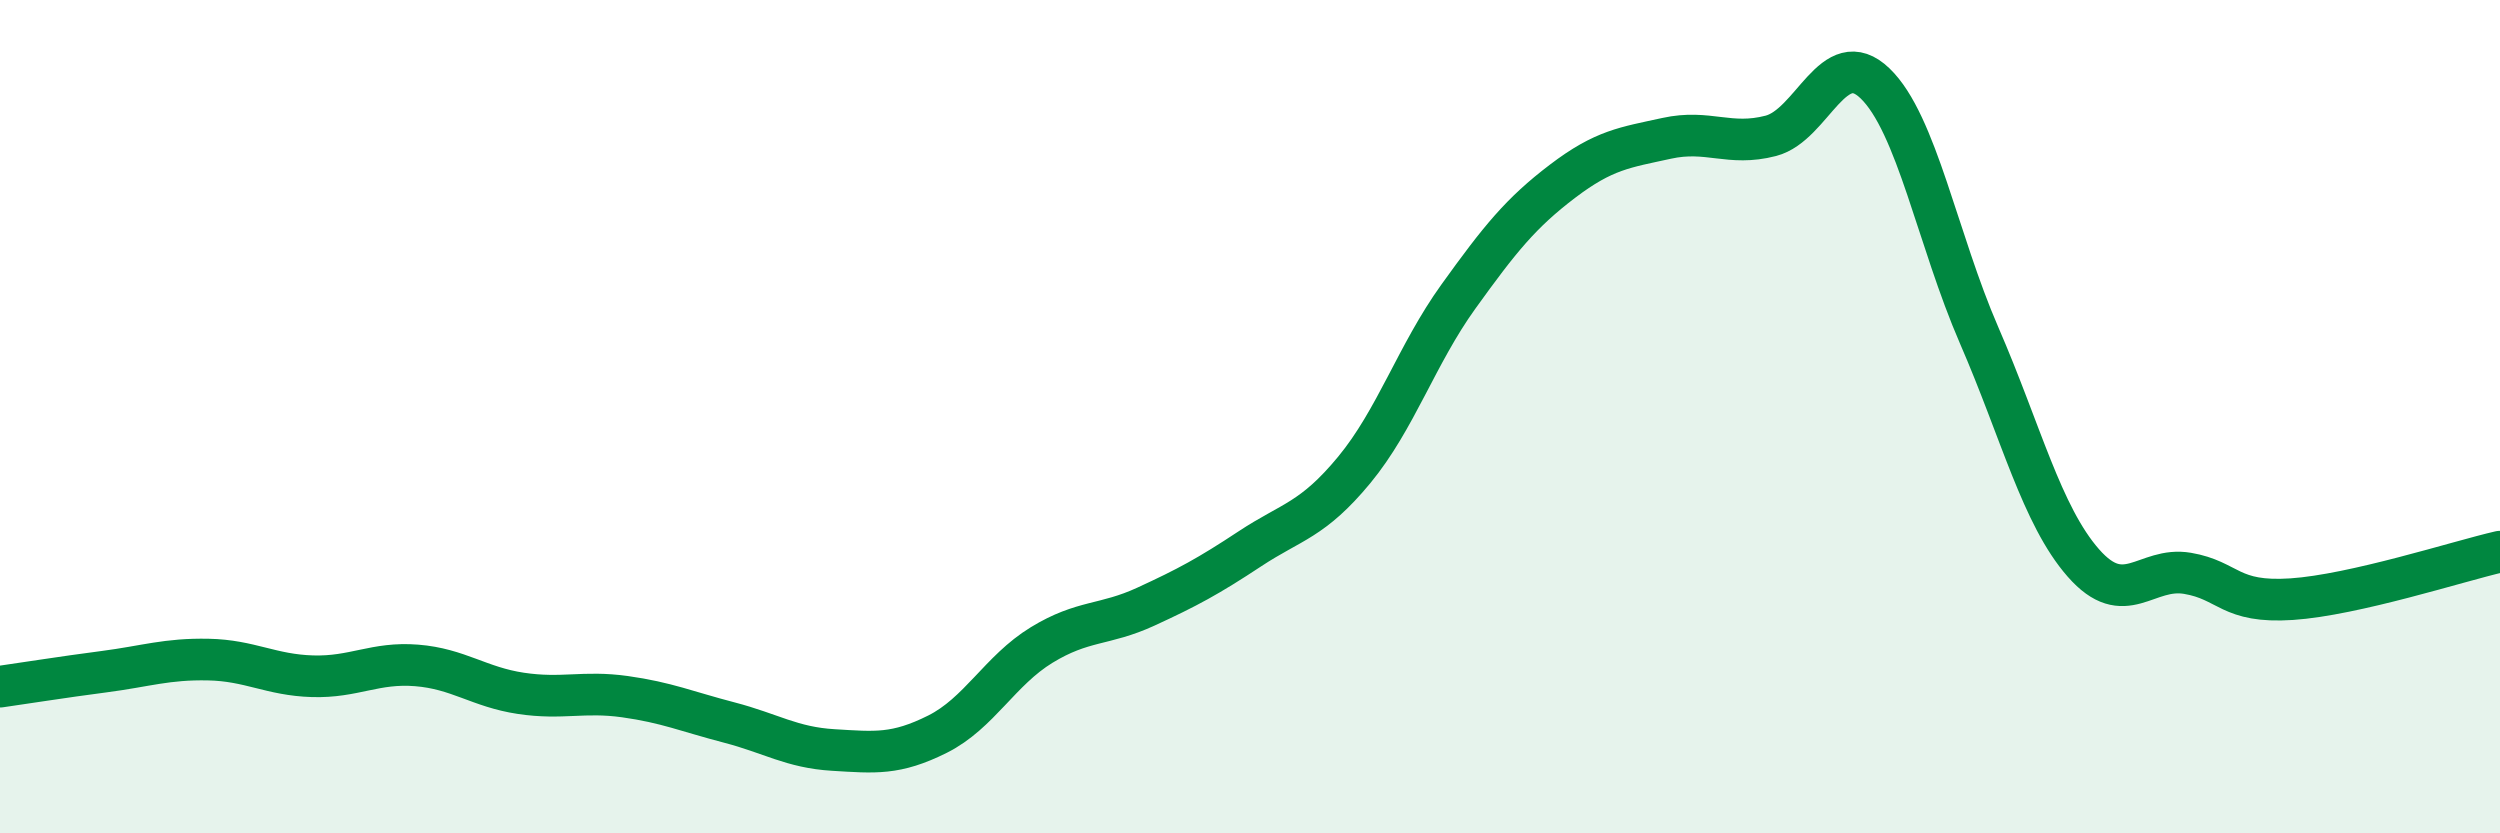
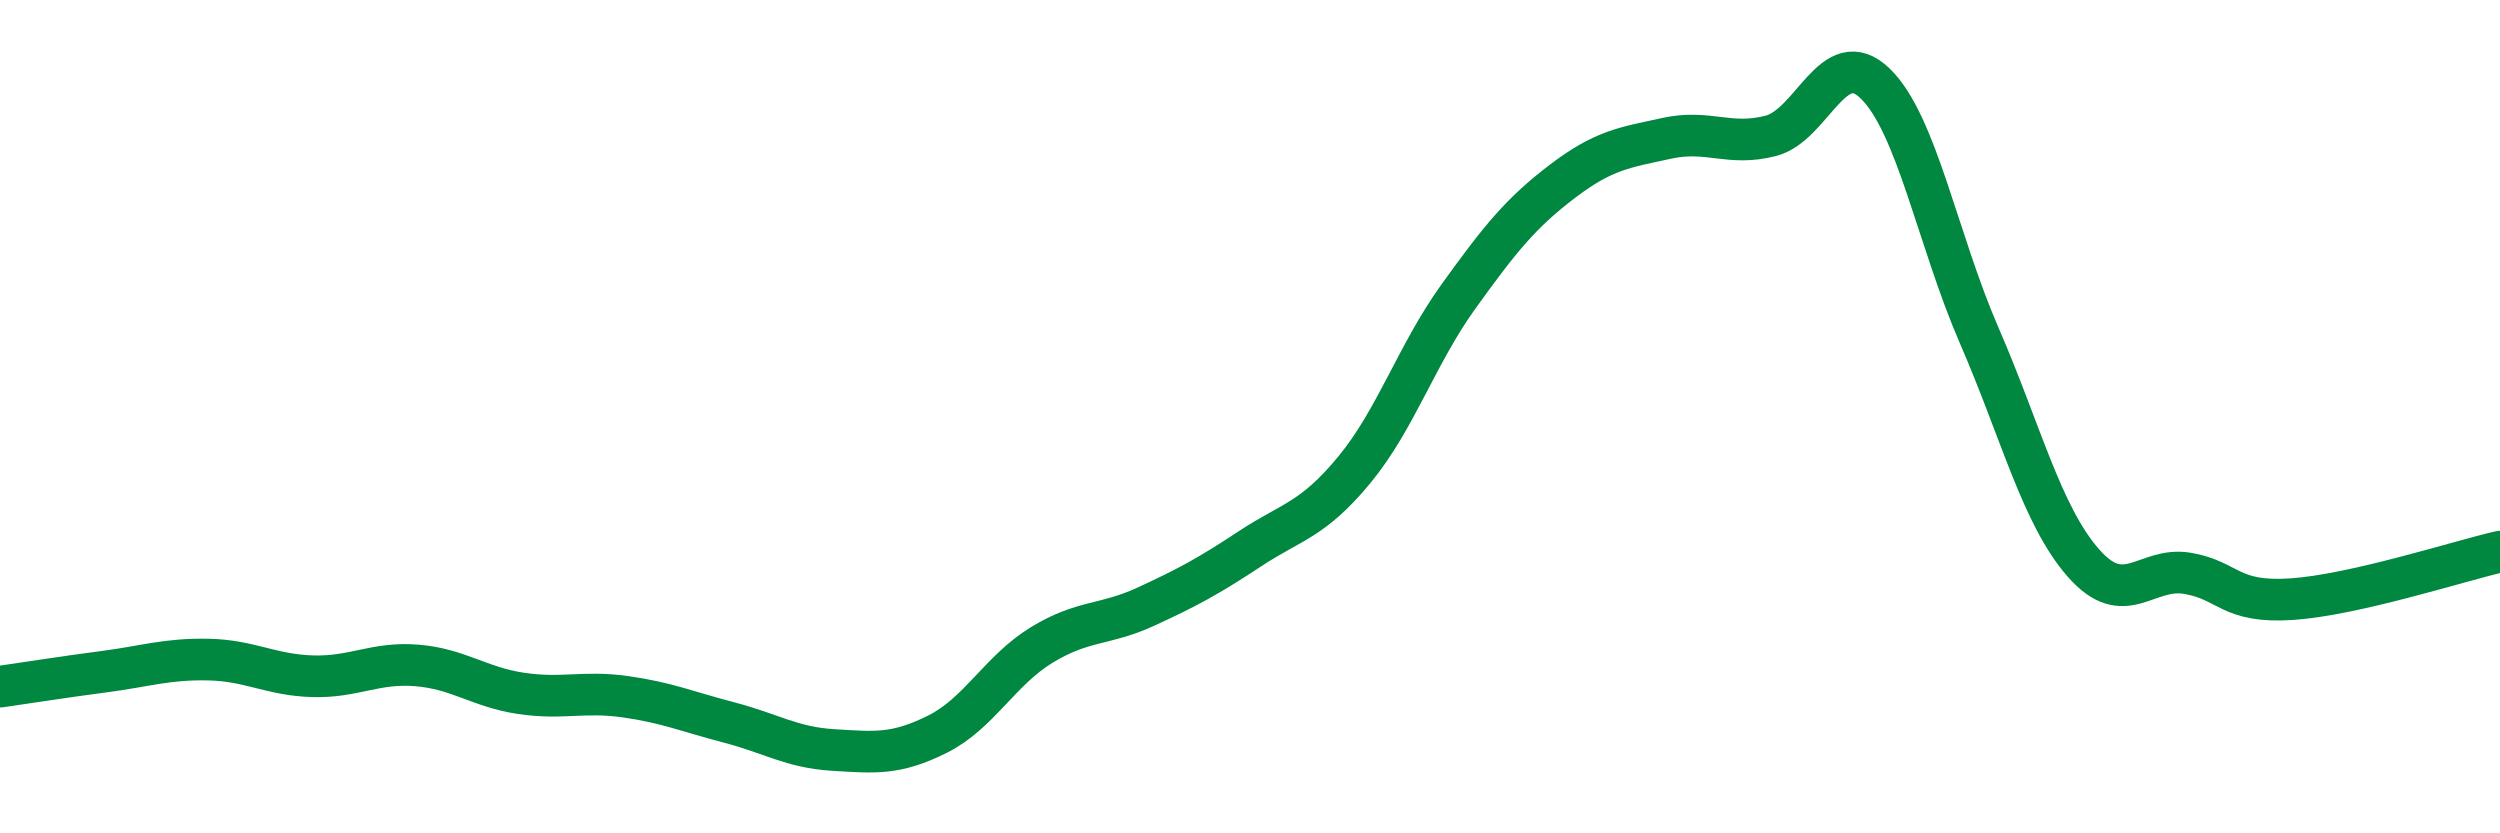
<svg xmlns="http://www.w3.org/2000/svg" width="60" height="20" viewBox="0 0 60 20">
-   <path d="M 0,16.48 C 0.5,16.41 1.5,16.25 2.5,16.12 C 3.5,15.99 4,15.81 5,15.83 C 6,15.85 6.5,16.2 7.5,16.23 C 8.5,16.26 9,15.89 10,15.97 C 11,16.05 11.5,16.49 12.5,16.64 C 13.5,16.79 14,16.58 15,16.72 C 16,16.86 16.5,17.08 17.5,17.34 C 18.5,17.6 19,17.94 20,18 C 21,18.06 21.5,18.12 22.5,17.62 C 23.5,17.12 24,16.09 25,15.48 C 26,14.87 26.5,15.02 27.5,14.56 C 28.5,14.1 29,13.83 30,13.17 C 31,12.51 31.5,12.49 32.5,11.28 C 33.5,10.07 34,8.51 35,7.12 C 36,5.73 36.5,5.11 37.5,4.35 C 38.5,3.59 39,3.54 40,3.32 C 41,3.1 41.5,3.52 42.5,3.26 C 43.5,3 44,1.04 45,2 C 46,2.96 46.5,5.75 47.5,8.05 C 48.5,10.35 49,12.37 50,13.51 C 51,14.65 51.5,13.59 52.5,13.76 C 53.5,13.93 53.5,14.48 55,14.38 C 56.5,14.28 59,13.47 60,13.24L60 20L0 20Z" fill="#008740" opacity="0.1" stroke-linecap="round" stroke-linejoin="round" />
  <path d="M 0,16.48 C 0.5,16.41 1.5,16.25 2.5,16.12 C 3.5,15.99 4,15.81 5,15.83 C 6,15.85 6.5,16.2 7.5,16.23 C 8.5,16.26 9,15.89 10,15.97 C 11,16.05 11.5,16.49 12.5,16.64 C 13.5,16.79 14,16.58 15,16.72 C 16,16.86 16.5,17.08 17.5,17.34 C 18.5,17.6 19,17.94 20,18 C 21,18.06 21.5,18.12 22.5,17.62 C 23.5,17.12 24,16.09 25,15.48 C 26,14.87 26.5,15.02 27.5,14.56 C 28.5,14.1 29,13.83 30,13.17 C 31,12.51 31.5,12.49 32.5,11.28 C 33.5,10.07 34,8.51 35,7.12 C 36,5.73 36.5,5.11 37.5,4.35 C 38.5,3.59 39,3.54 40,3.32 C 41,3.1 41.5,3.52 42.5,3.26 C 43.5,3 44,1.04 45,2 C 46,2.96 46.5,5.75 47.5,8.05 C 48.5,10.35 49,12.37 50,13.51 C 51,14.65 51.5,13.59 52.5,13.76 C 53.5,13.93 53.5,14.48 55,14.38 C 56.5,14.28 59,13.47 60,13.24" stroke="#008740" stroke-width="1" fill="none" stroke-linecap="round" stroke-linejoin="round" />
</svg>